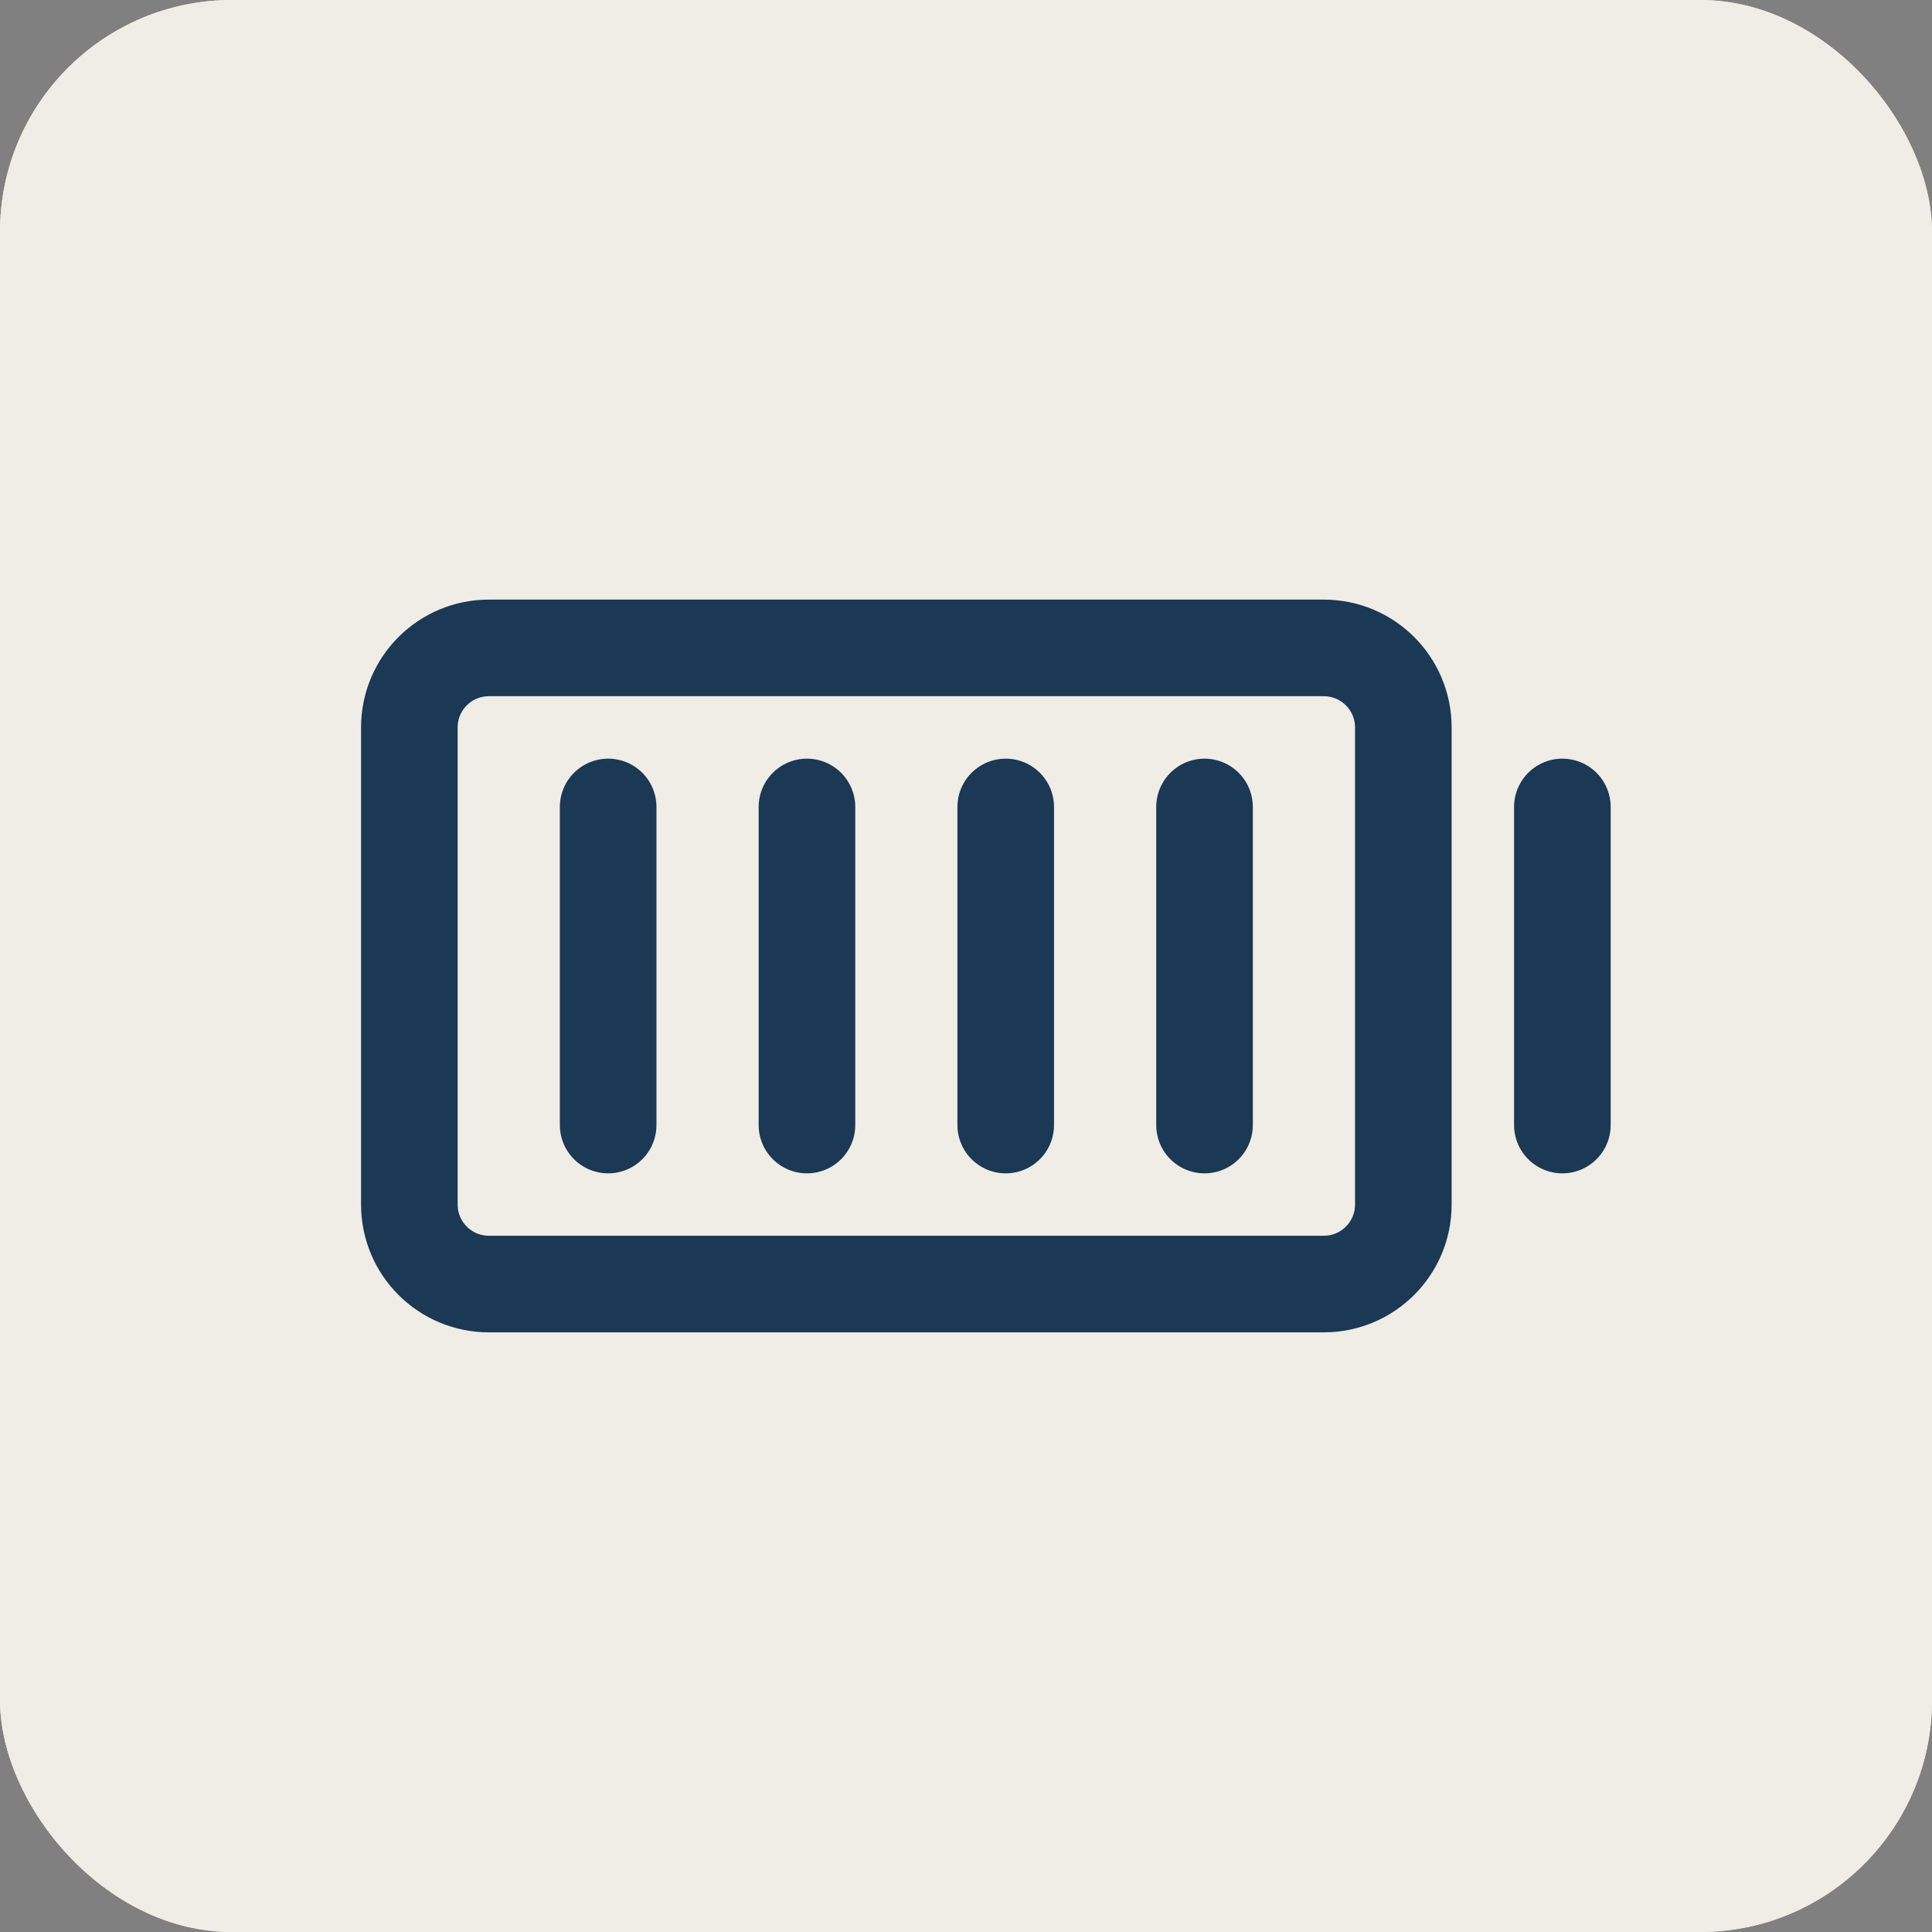
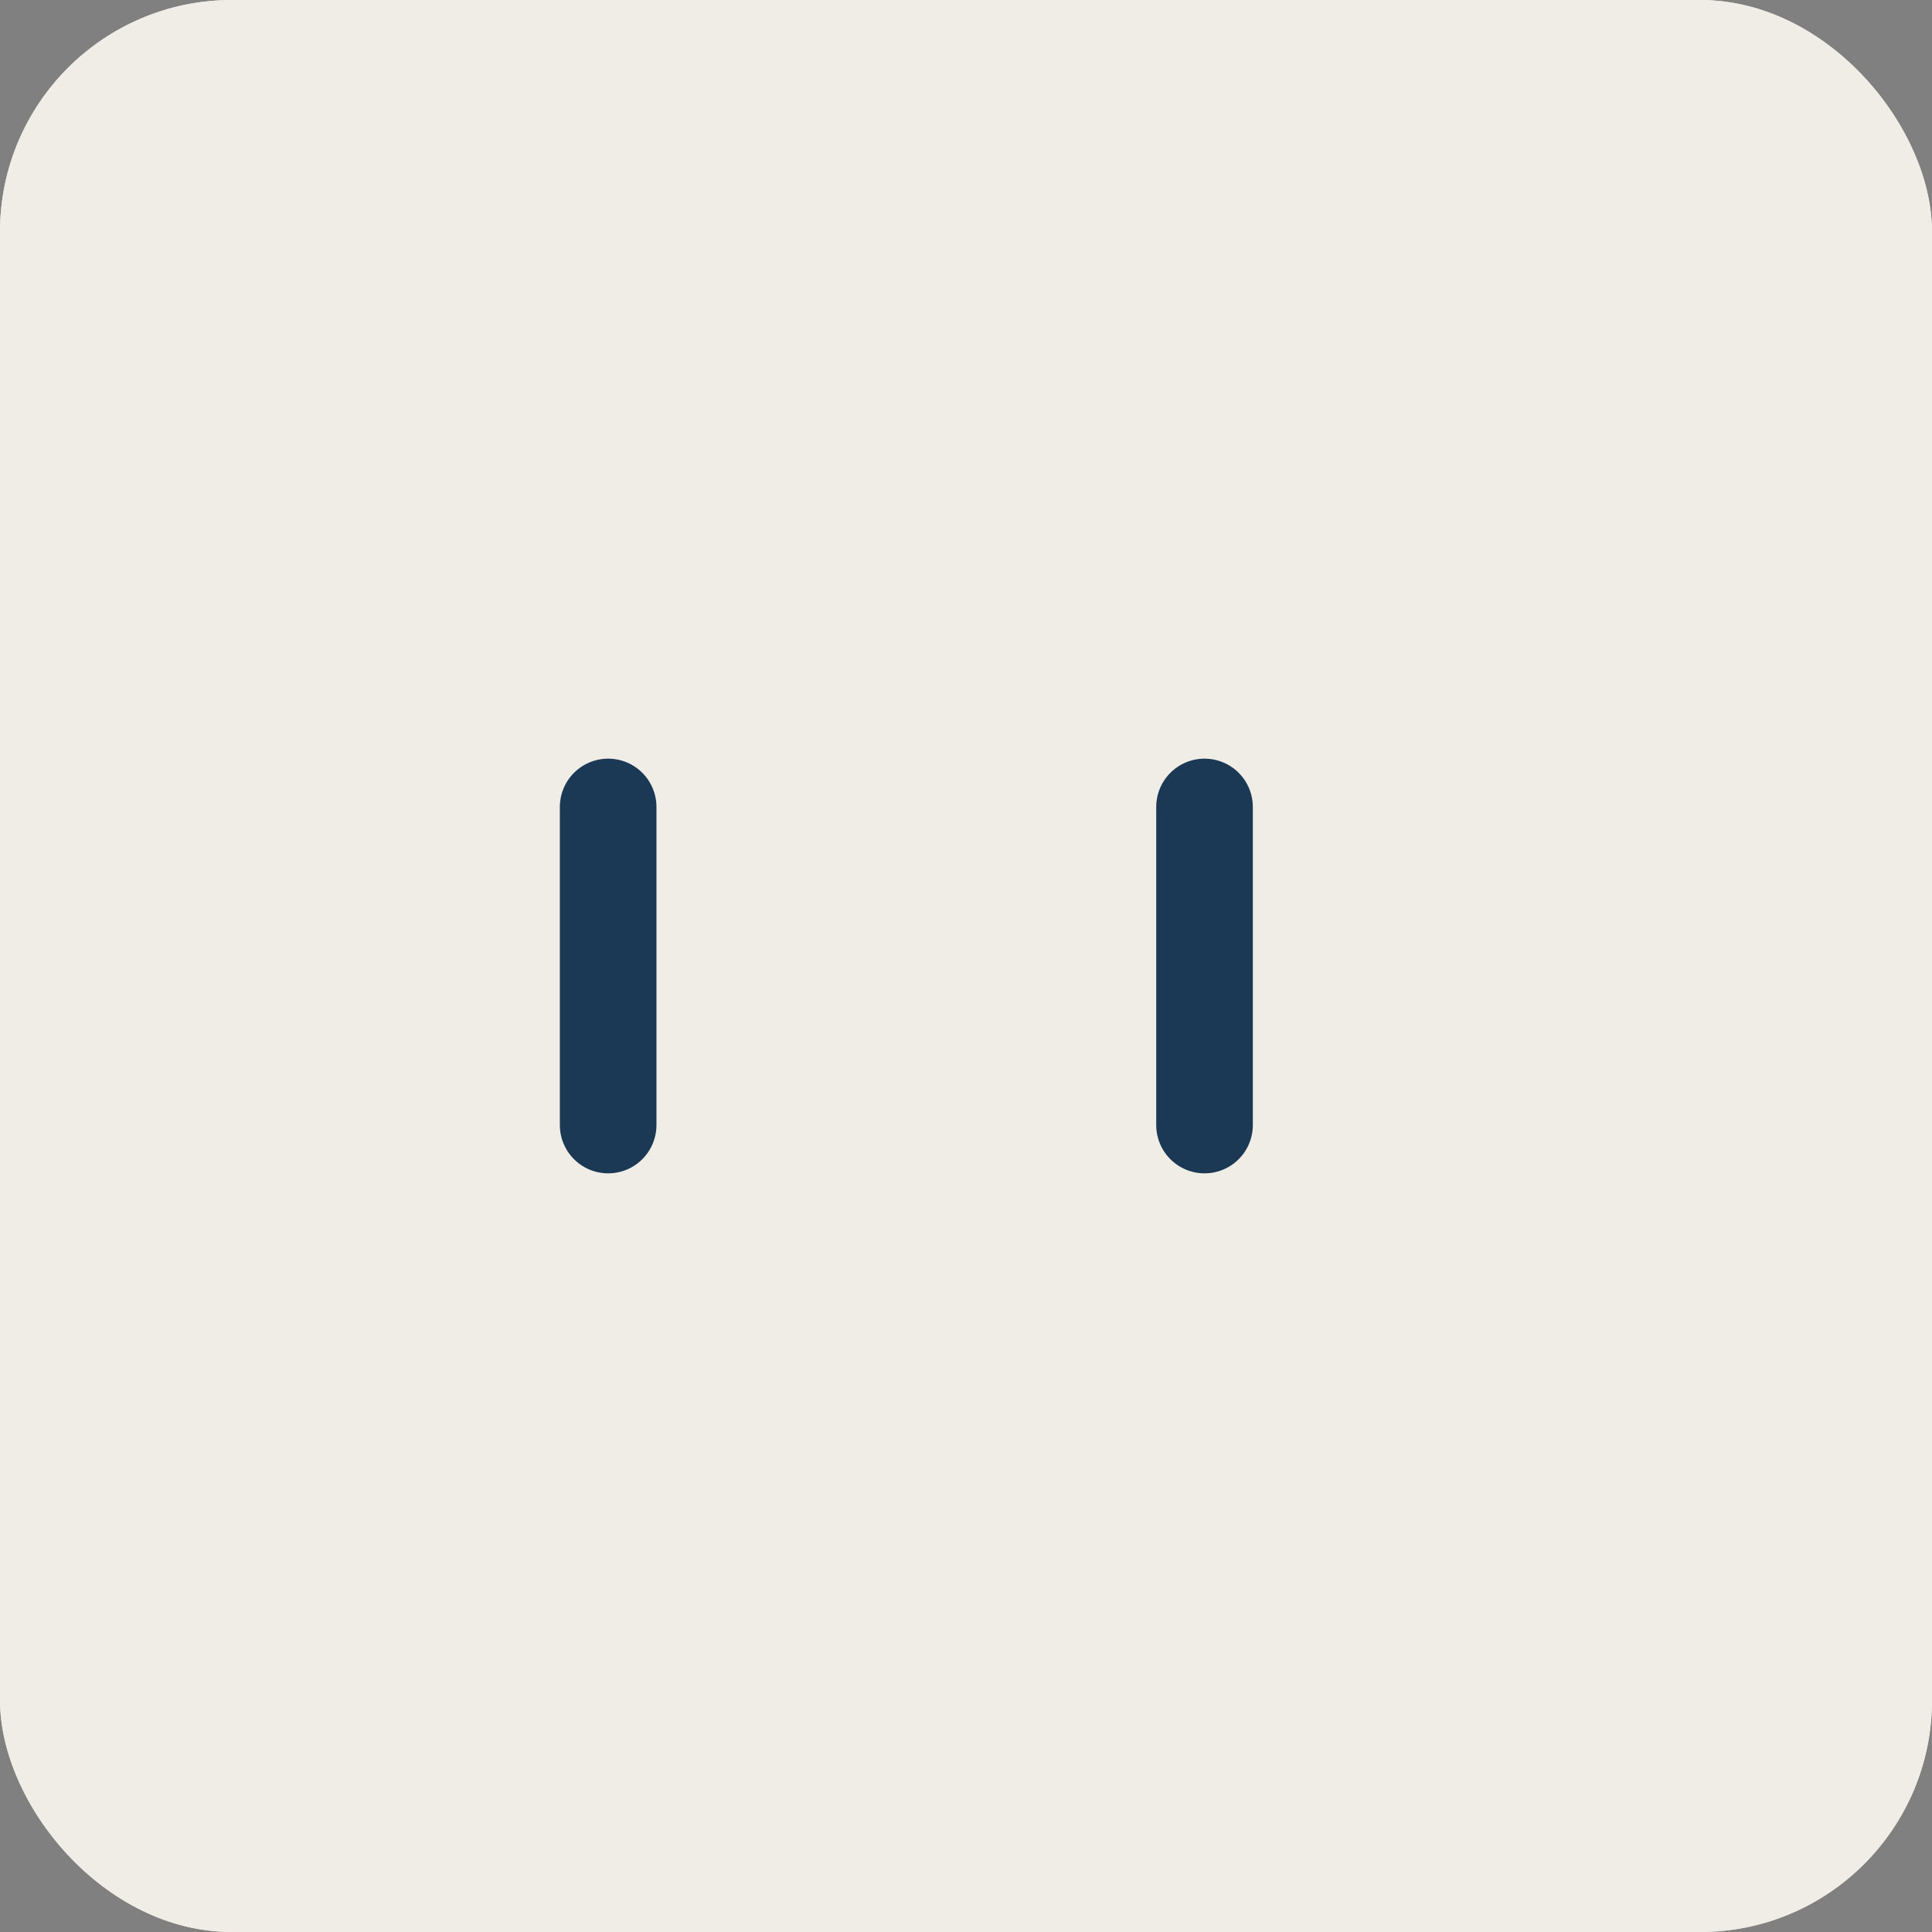
<svg xmlns="http://www.w3.org/2000/svg" width="50" height="50" viewBox="0 0 50 50" fill="none">
  <rect x="0" y="0" width="50" height="50" fill="#808080" stroke="none" />
  <g id="Group 652626">
    <rect id="Rectangle 613" width="50" height="50" rx="6" fill="#F0ECE6" />
    <g id="Group 652217">
      <rect id="Rectangle 613_2" width="50" height="50" rx="6" fill="#F0ECE6" />
      <g id="icon-energy">
-         <path id="Vector" d="M34.26 16.768H12.652C11.515 16.768 10.594 17.689 10.594 18.826V31.174C10.594 32.31 11.515 33.231 12.652 33.231H34.26C35.397 33.231 36.318 32.31 36.318 31.174V18.826C36.318 17.689 35.397 16.768 34.26 16.768Z" stroke="#1B3854" stroke-width="2.5" stroke-linecap="round" stroke-linejoin="round" />
        <path id="Vector_2" d="M31.173 20.884V29.116" stroke="#1B3854" stroke-width="2.5" stroke-linecap="round" stroke-linejoin="round" />
-         <path id="Vector_3" d="M26.028 20.884V29.116" stroke="#1B3854" stroke-width="2.5" stroke-linecap="round" stroke-linejoin="round" />
-         <path id="Vector_4" d="M20.884 20.884V29.116" stroke="#1B3854" stroke-width="2.5" stroke-linecap="round" stroke-linejoin="round" />
        <path id="Vector_5" d="M15.739 20.884V29.116" stroke="#1B3854" stroke-width="2.5" stroke-linecap="round" stroke-linejoin="round" />
-         <path id="Vector_6" d="M40.434 20.884V29.116" stroke="#1B3854" stroke-width="2.5" stroke-linecap="round" stroke-linejoin="round" />
      </g>
    </g>
  </g>
</svg>